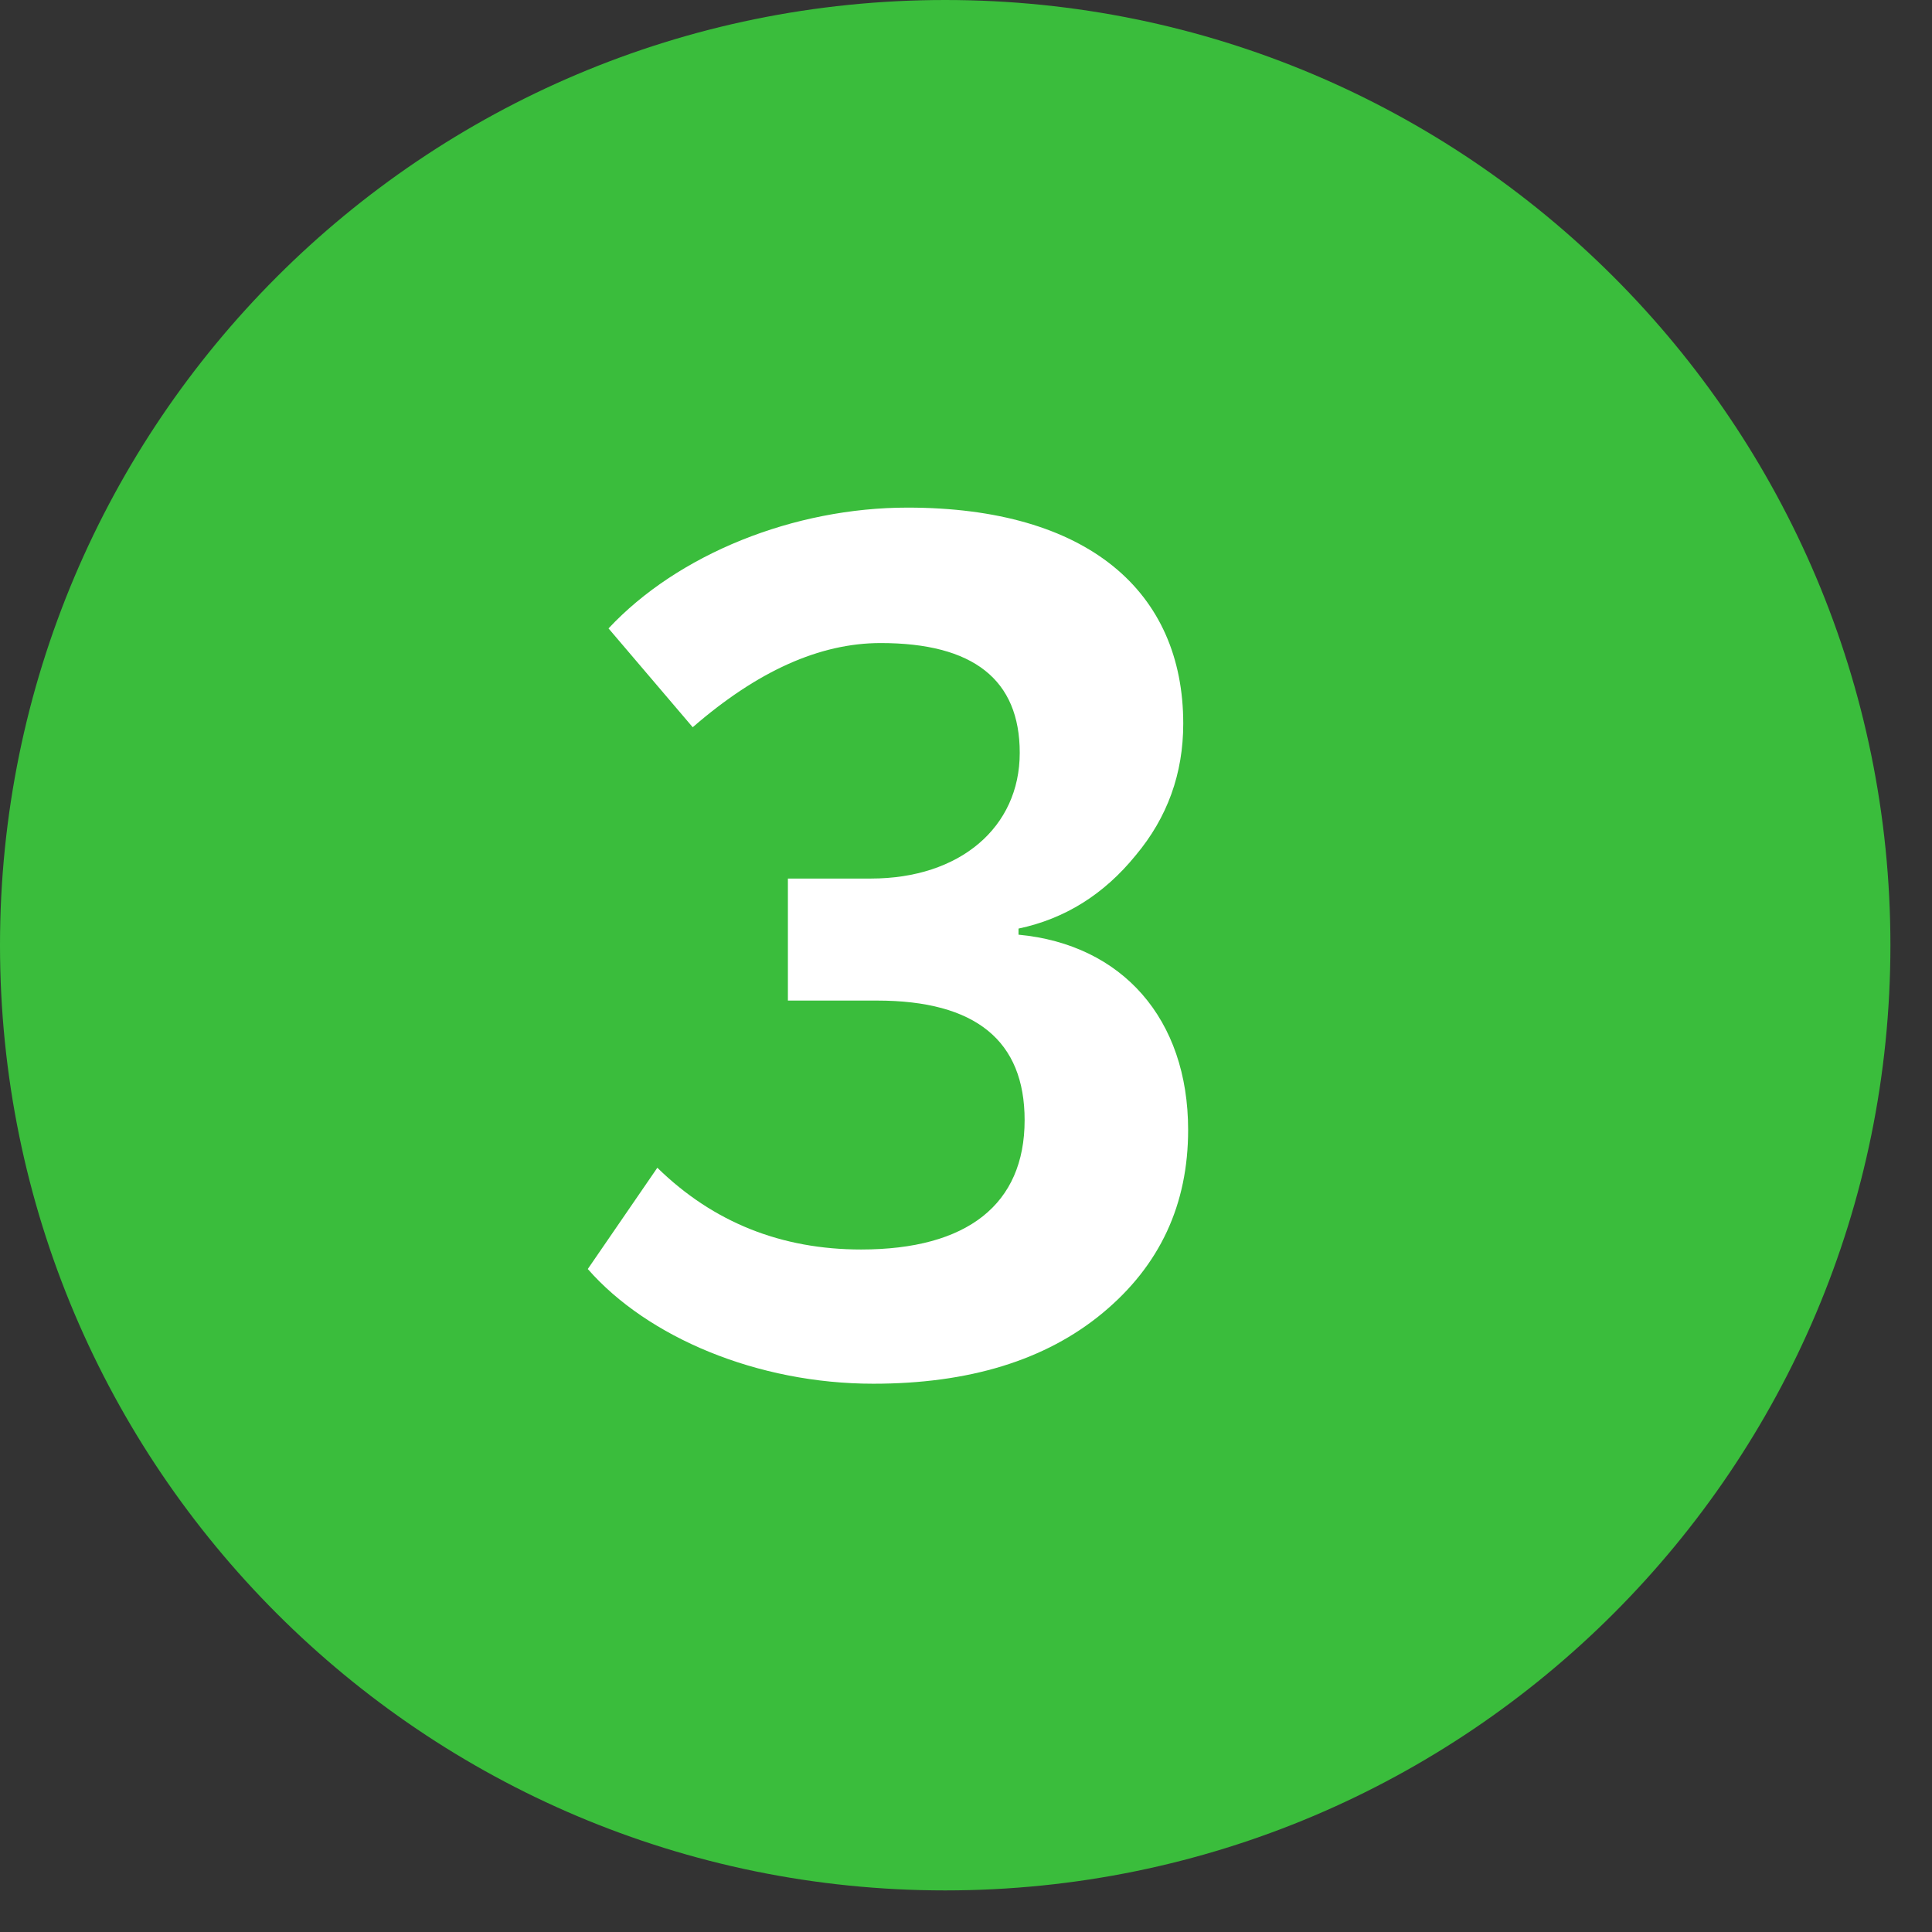
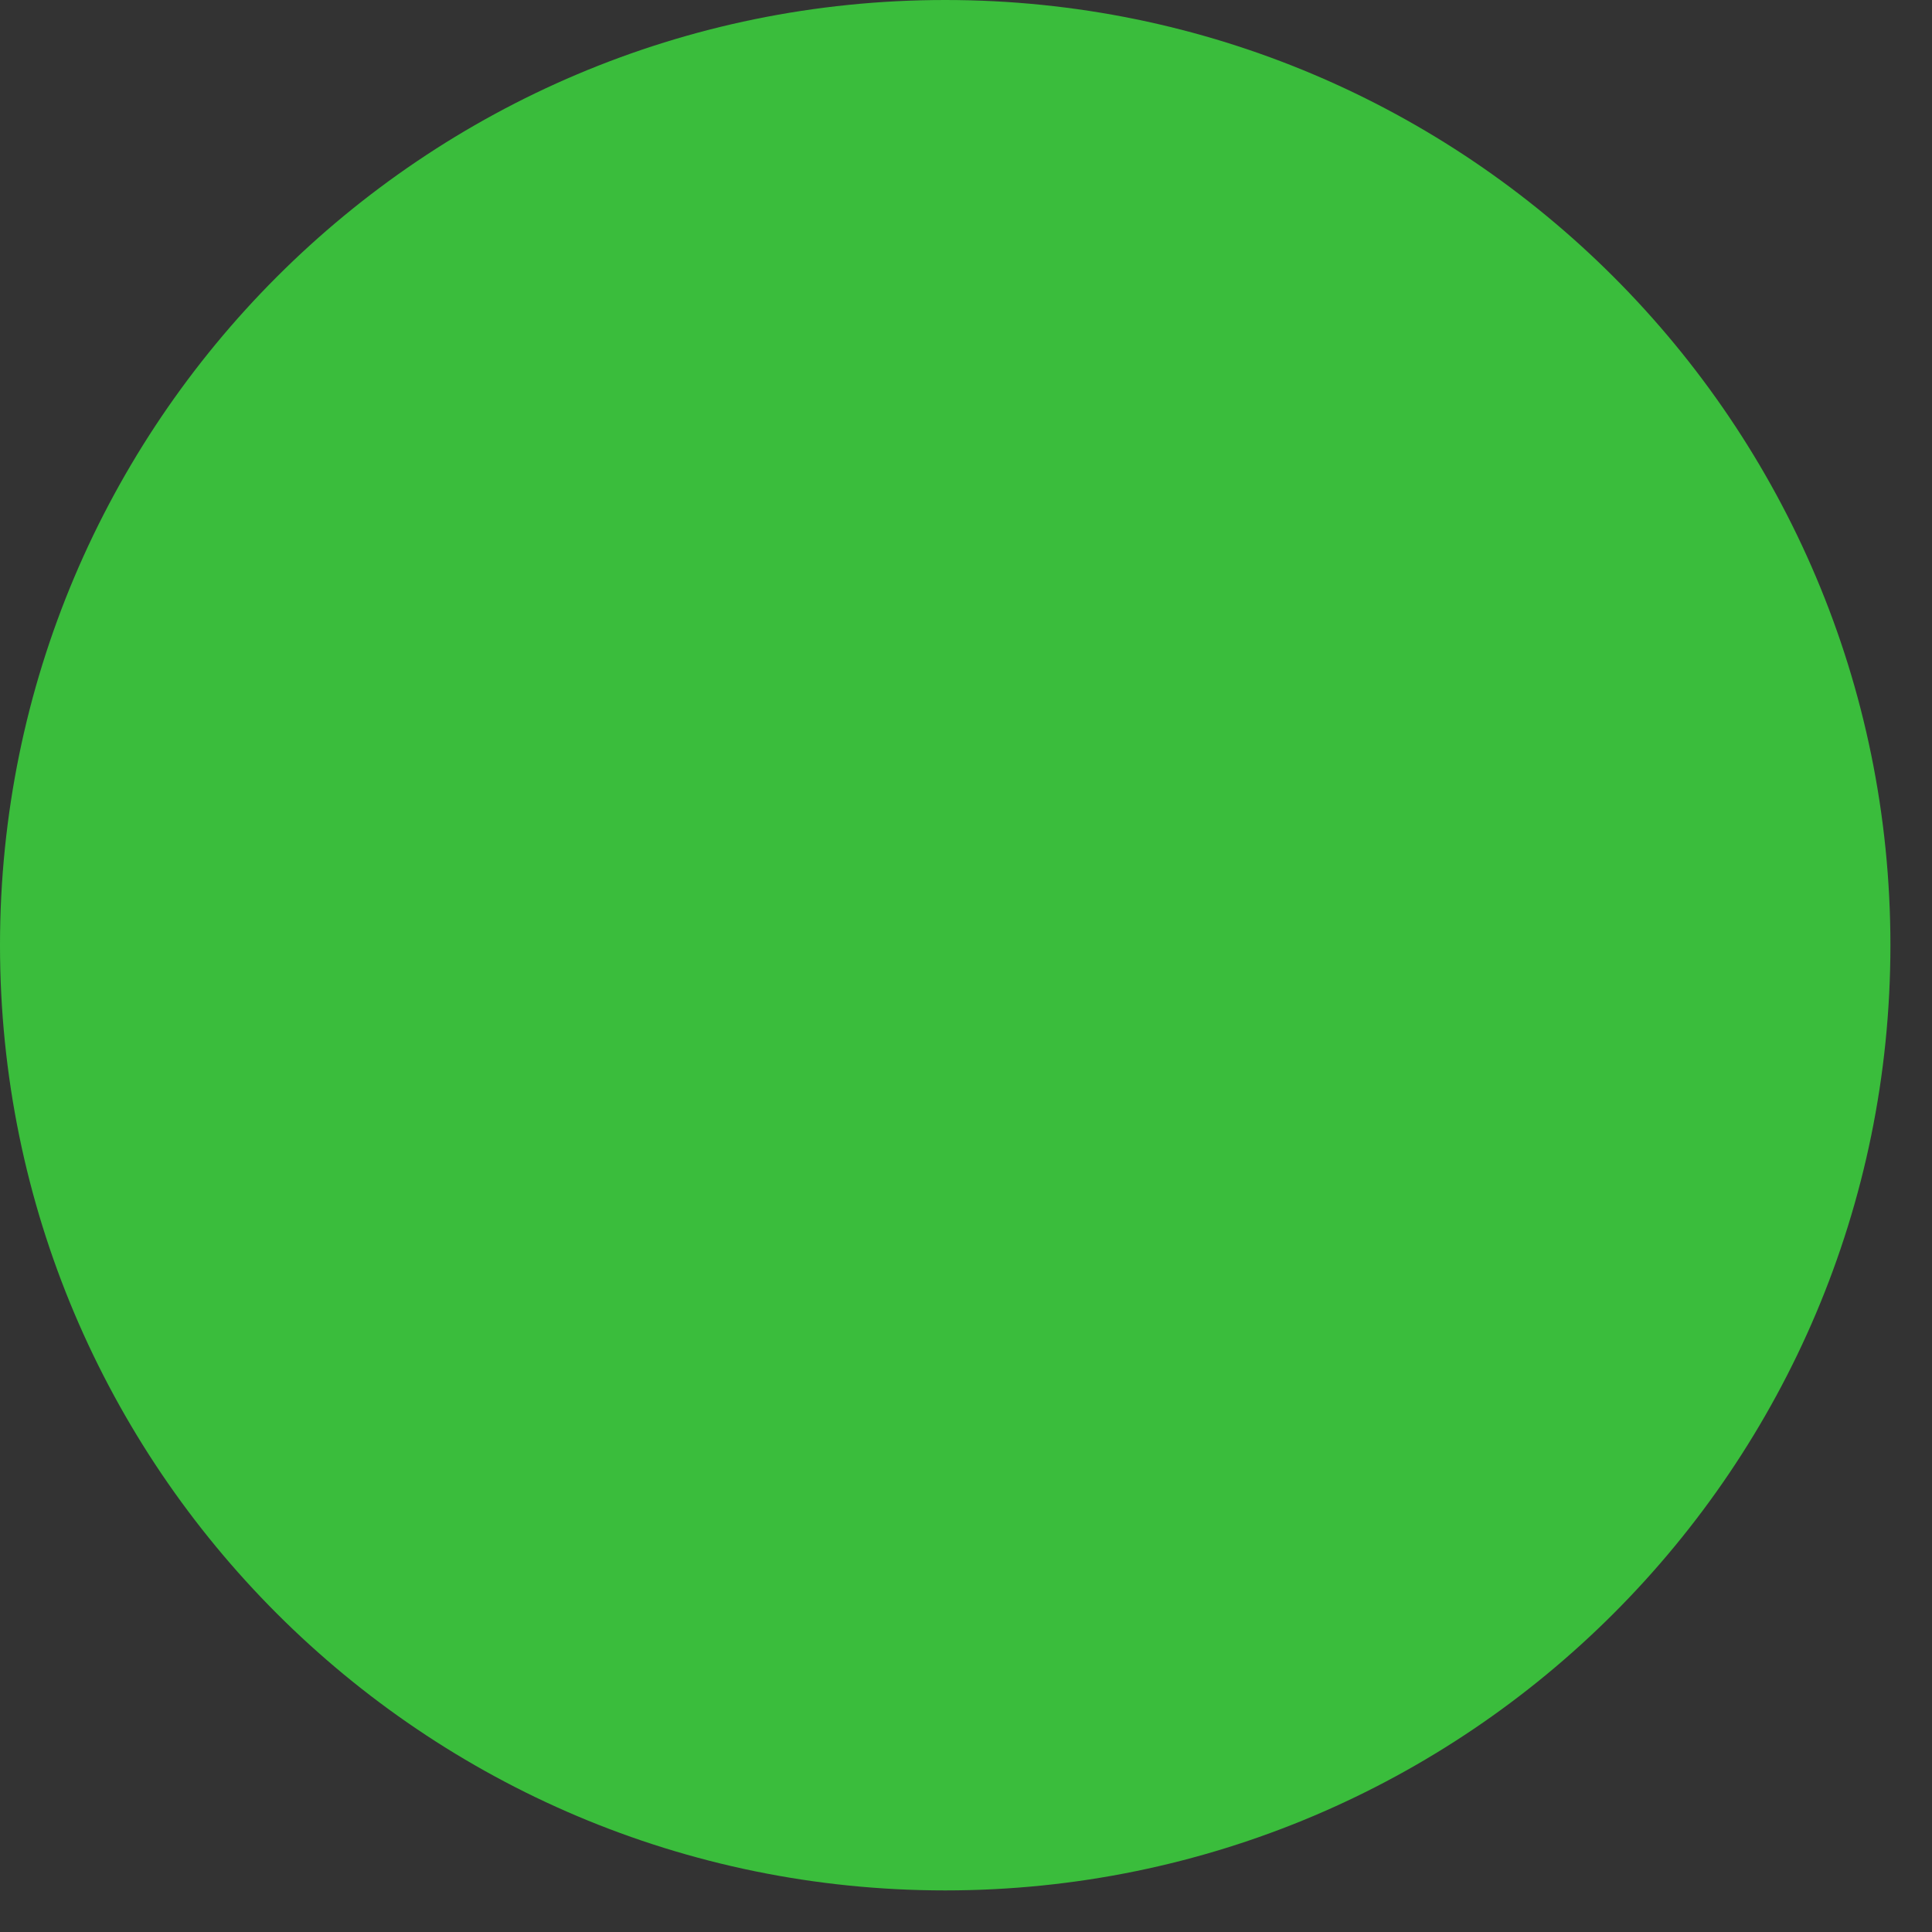
<svg xmlns="http://www.w3.org/2000/svg" width="38" height="38" viewBox="0 0 38 38" fill="none">
  <rect x="0" y="0" width="38" height="38" fill="#333333" stroke="none" />
  <path d="M18.591 37.182C28.858 37.182 37.182 28.858 37.182 18.591C37.182 8.323 28.858 0 18.591 0C8.323 0 0 8.323 0 18.591C0 28.858 8.323 37.182 18.591 37.182Z" fill="#3ABD3C" />
-   <path d="M11.561 24.96L12.929 22.968C14.033 24.048 15.377 24.576 16.937 24.576C19.025 24.576 20.153 23.688 20.153 22.032C20.153 20.472 19.193 19.68 17.249 19.68H15.497V17.28H17.129C18.881 17.28 20.057 16.272 20.057 14.808C20.057 13.368 19.145 12.648 17.321 12.648C16.121 12.648 14.897 13.2 13.625 14.304L11.969 12.36C13.337 10.896 15.617 9.984 17.849 9.984C21.401 9.984 23.273 11.64 23.273 14.232C23.273 15.216 22.961 16.08 22.337 16.824C21.713 17.592 20.945 18.072 20.033 18.264V18.384C22.073 18.576 23.369 20.04 23.369 22.224C23.369 23.688 22.817 24.888 21.689 25.824C20.561 26.76 19.049 27.216 17.177 27.216C14.897 27.216 12.737 26.304 11.561 24.96Z" fill="white" />
</svg>